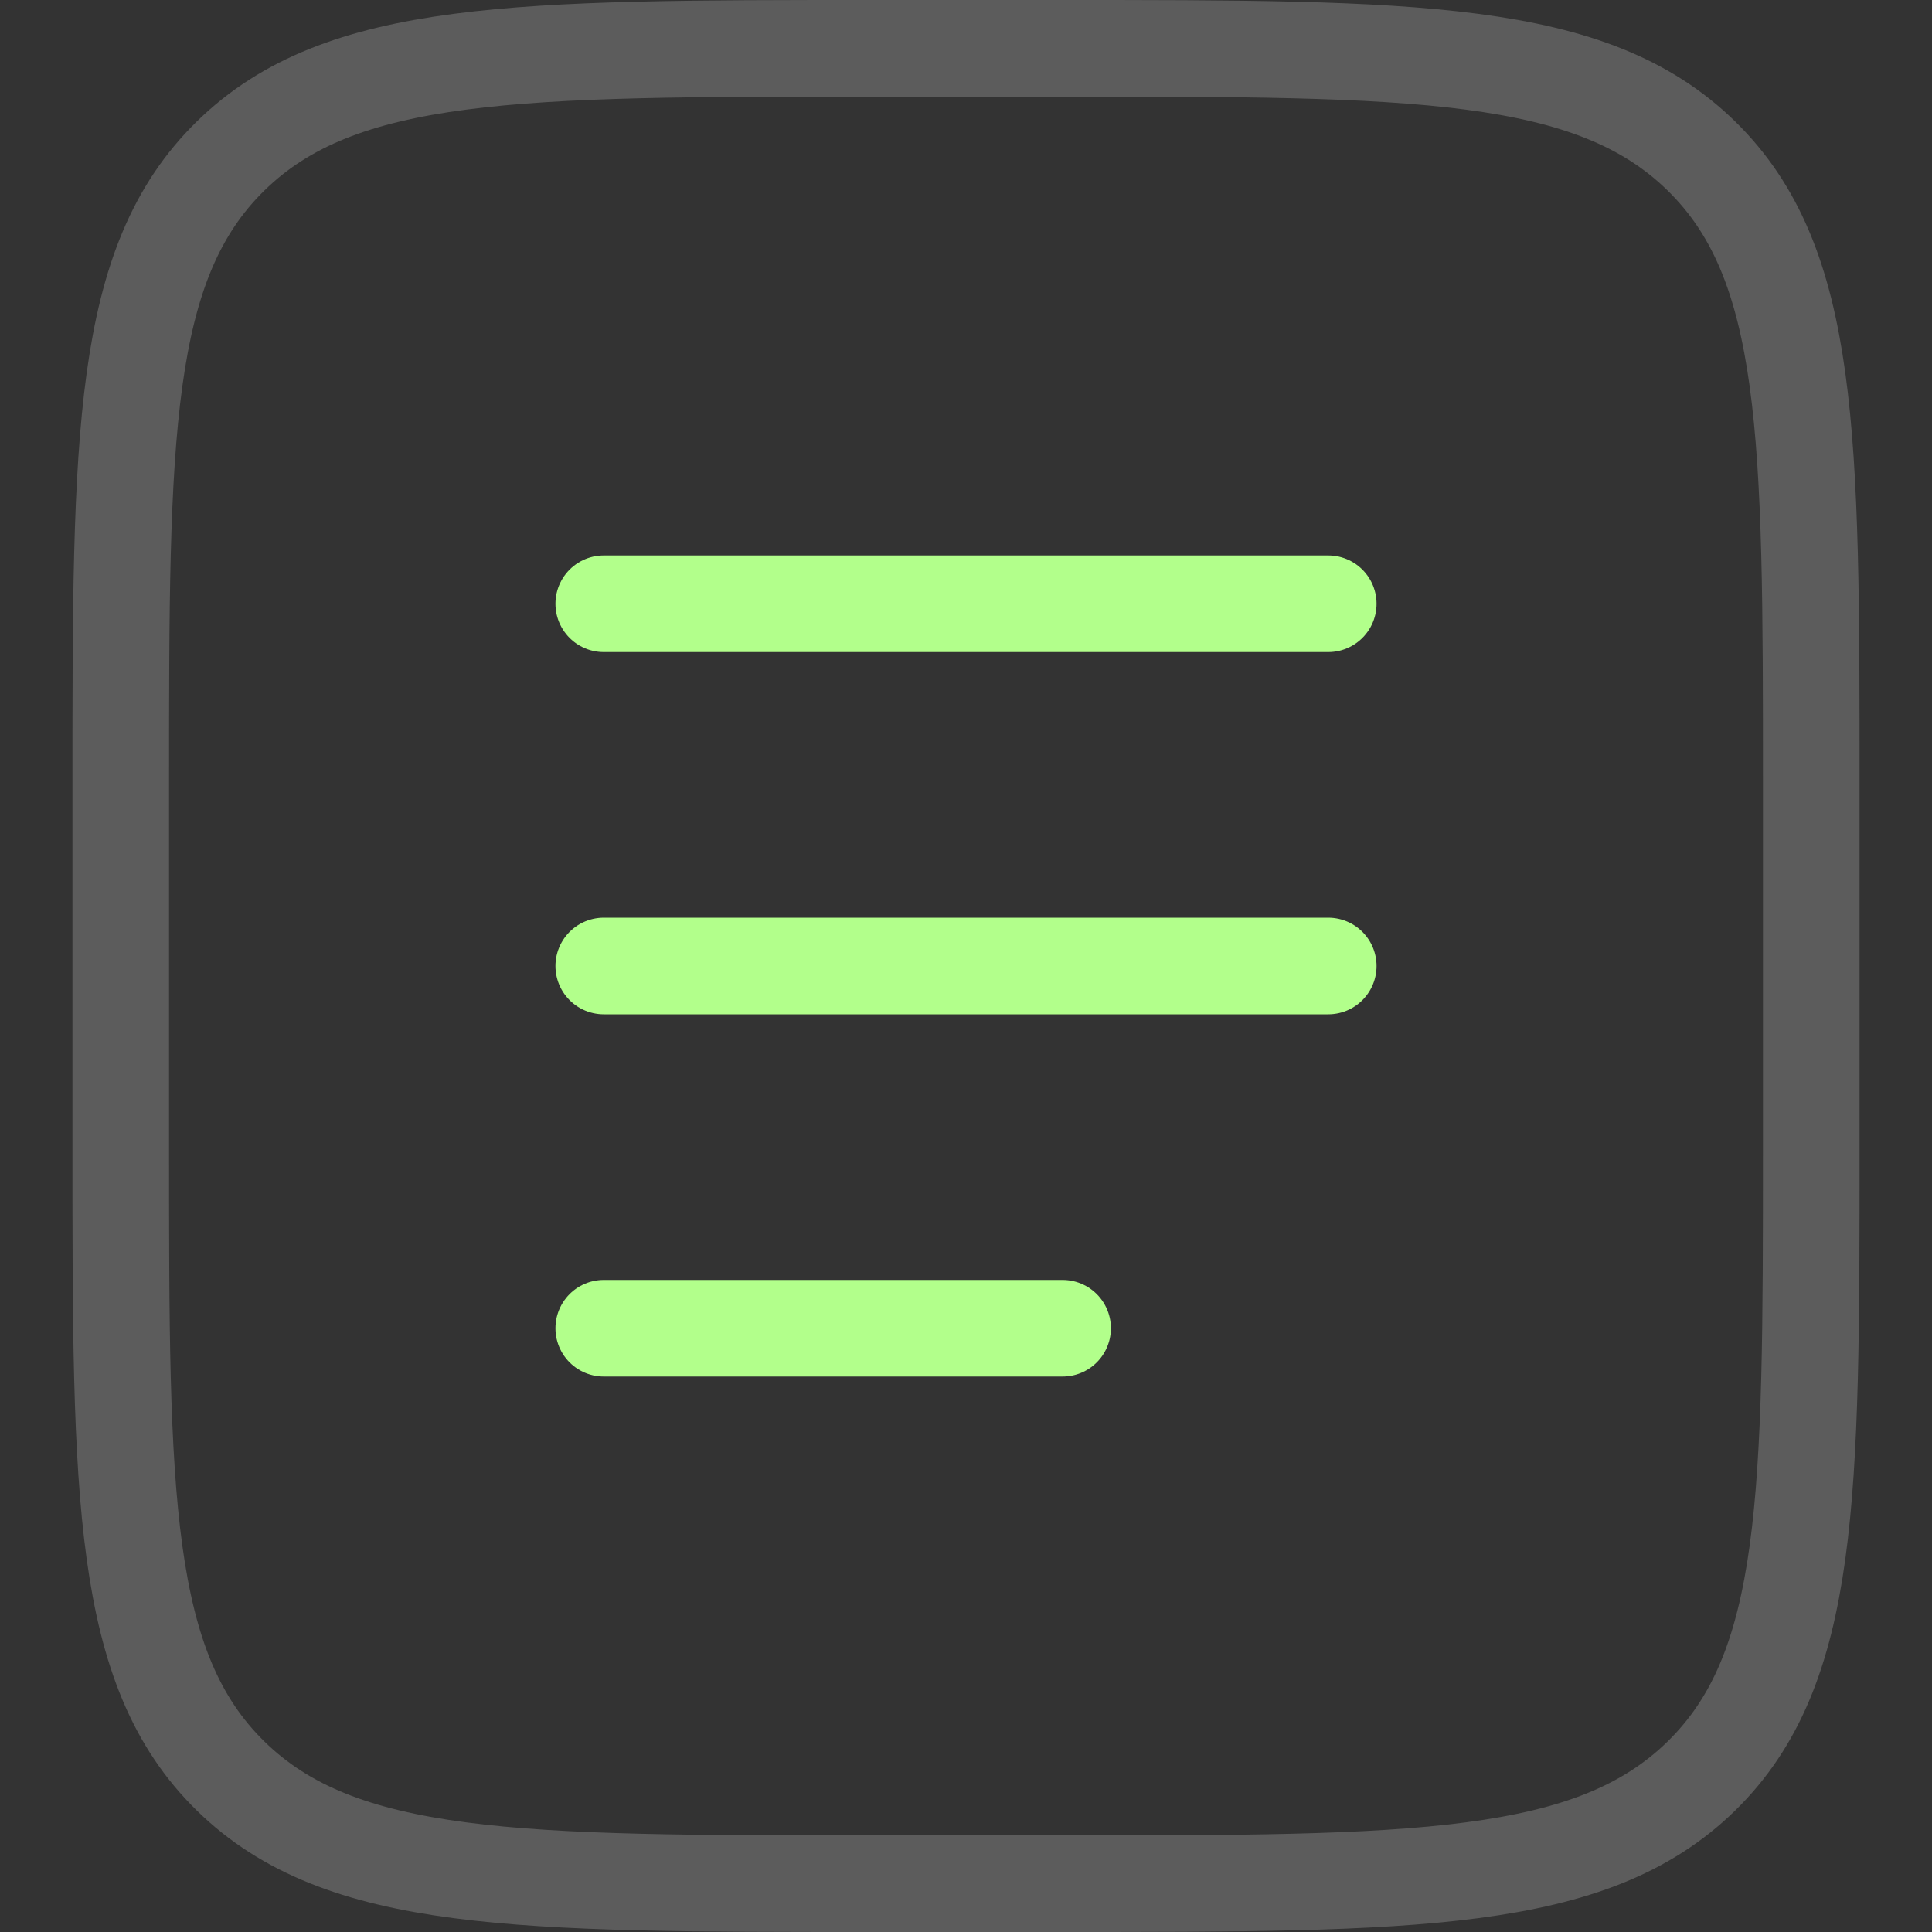
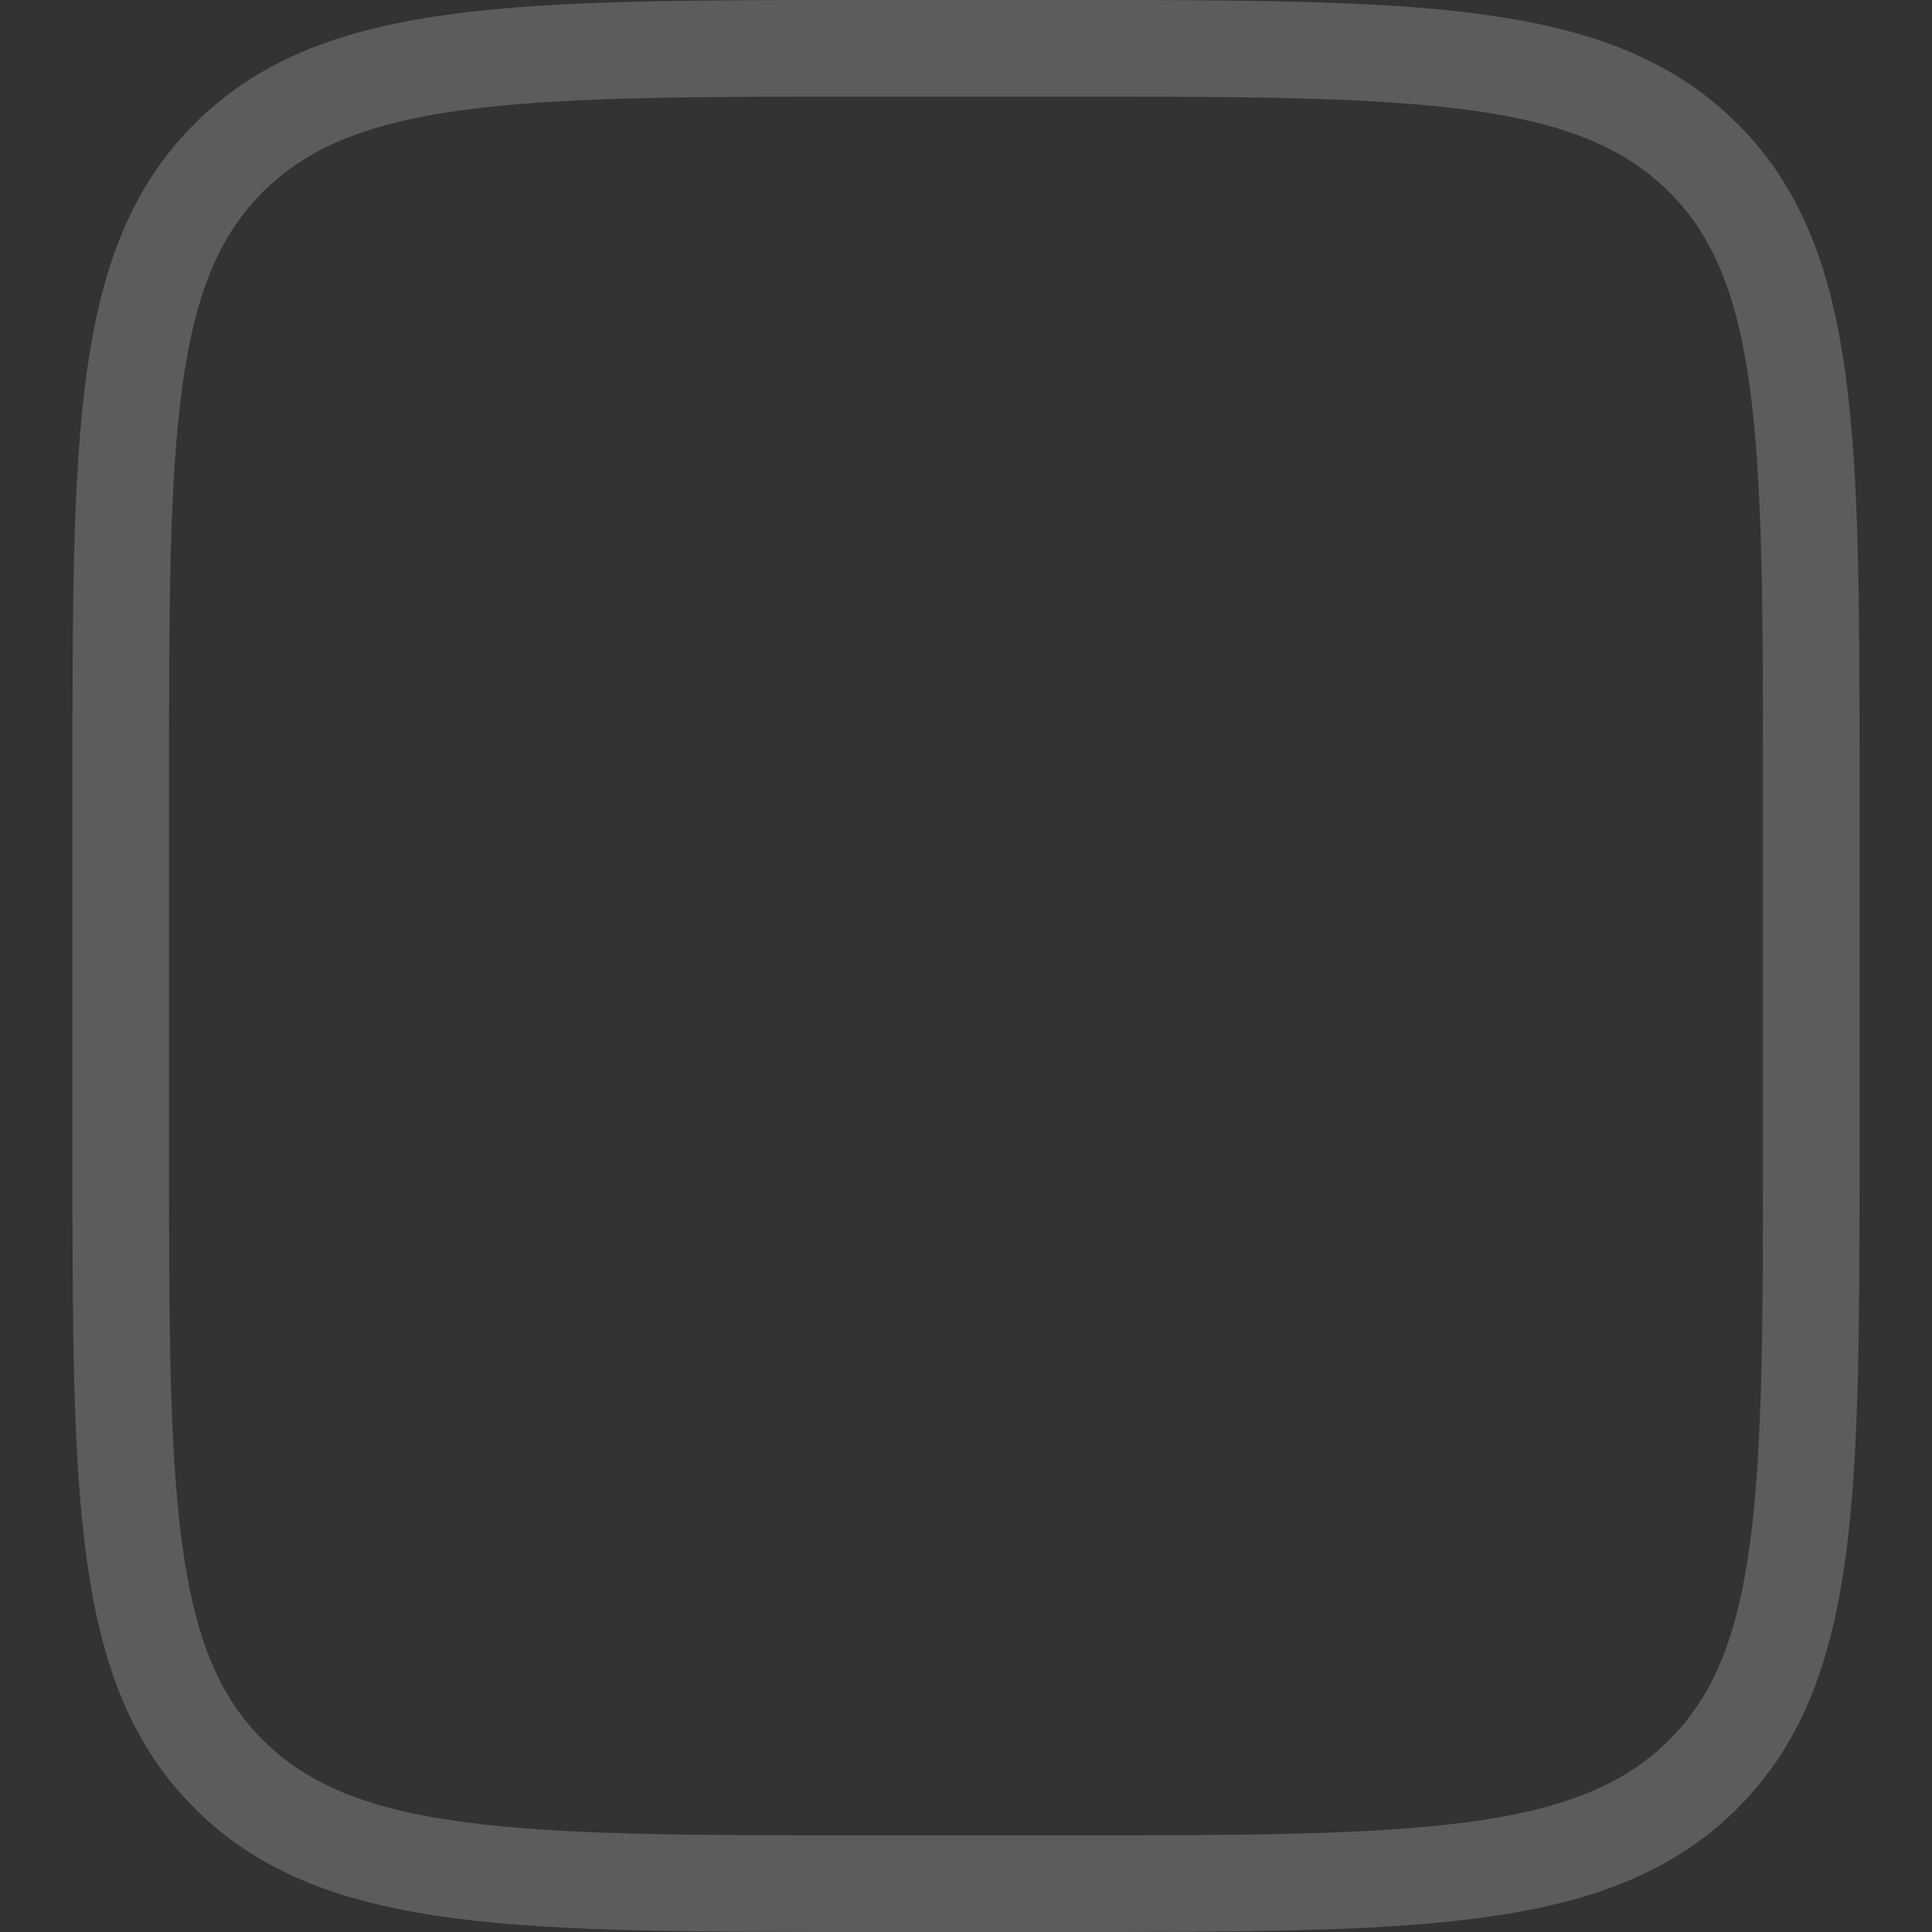
<svg xmlns="http://www.w3.org/2000/svg" width="80" height="80" viewBox="0 0 80 80" fill="none">
  <rect x="0" y="0" width="80" height="80" fill="#333333" stroke="none" />
  <path opacity="0.5" d="M5 32.4C5 18.069 5 10.904 9.556 6.452C14.112 2 21.445 2 36.111 2H43.889C58.555 2 65.888 2 70.444 6.452C75 10.904 75 18.069 75 32.4V47.6C75 61.931 75 69.096 70.444 73.548C65.888 78 58.555 78 43.889 78H36.111C21.445 78 14.112 78 9.556 73.548C5 69.096 5 61.931 5 47.6V32.4Z" stroke="white" stroke-opacity="0.4" stroke-width="4" />
-   <path d="M25 40H55" stroke="#B2FF8B" stroke-width="4" stroke-linecap="round" />
-   <path d="M25 25H55" stroke="#B2FF8B" stroke-width="4" stroke-linecap="round" />
-   <path d="M25 55H44" stroke="#B2FF8B" stroke-width="4" stroke-linecap="round" />
</svg>